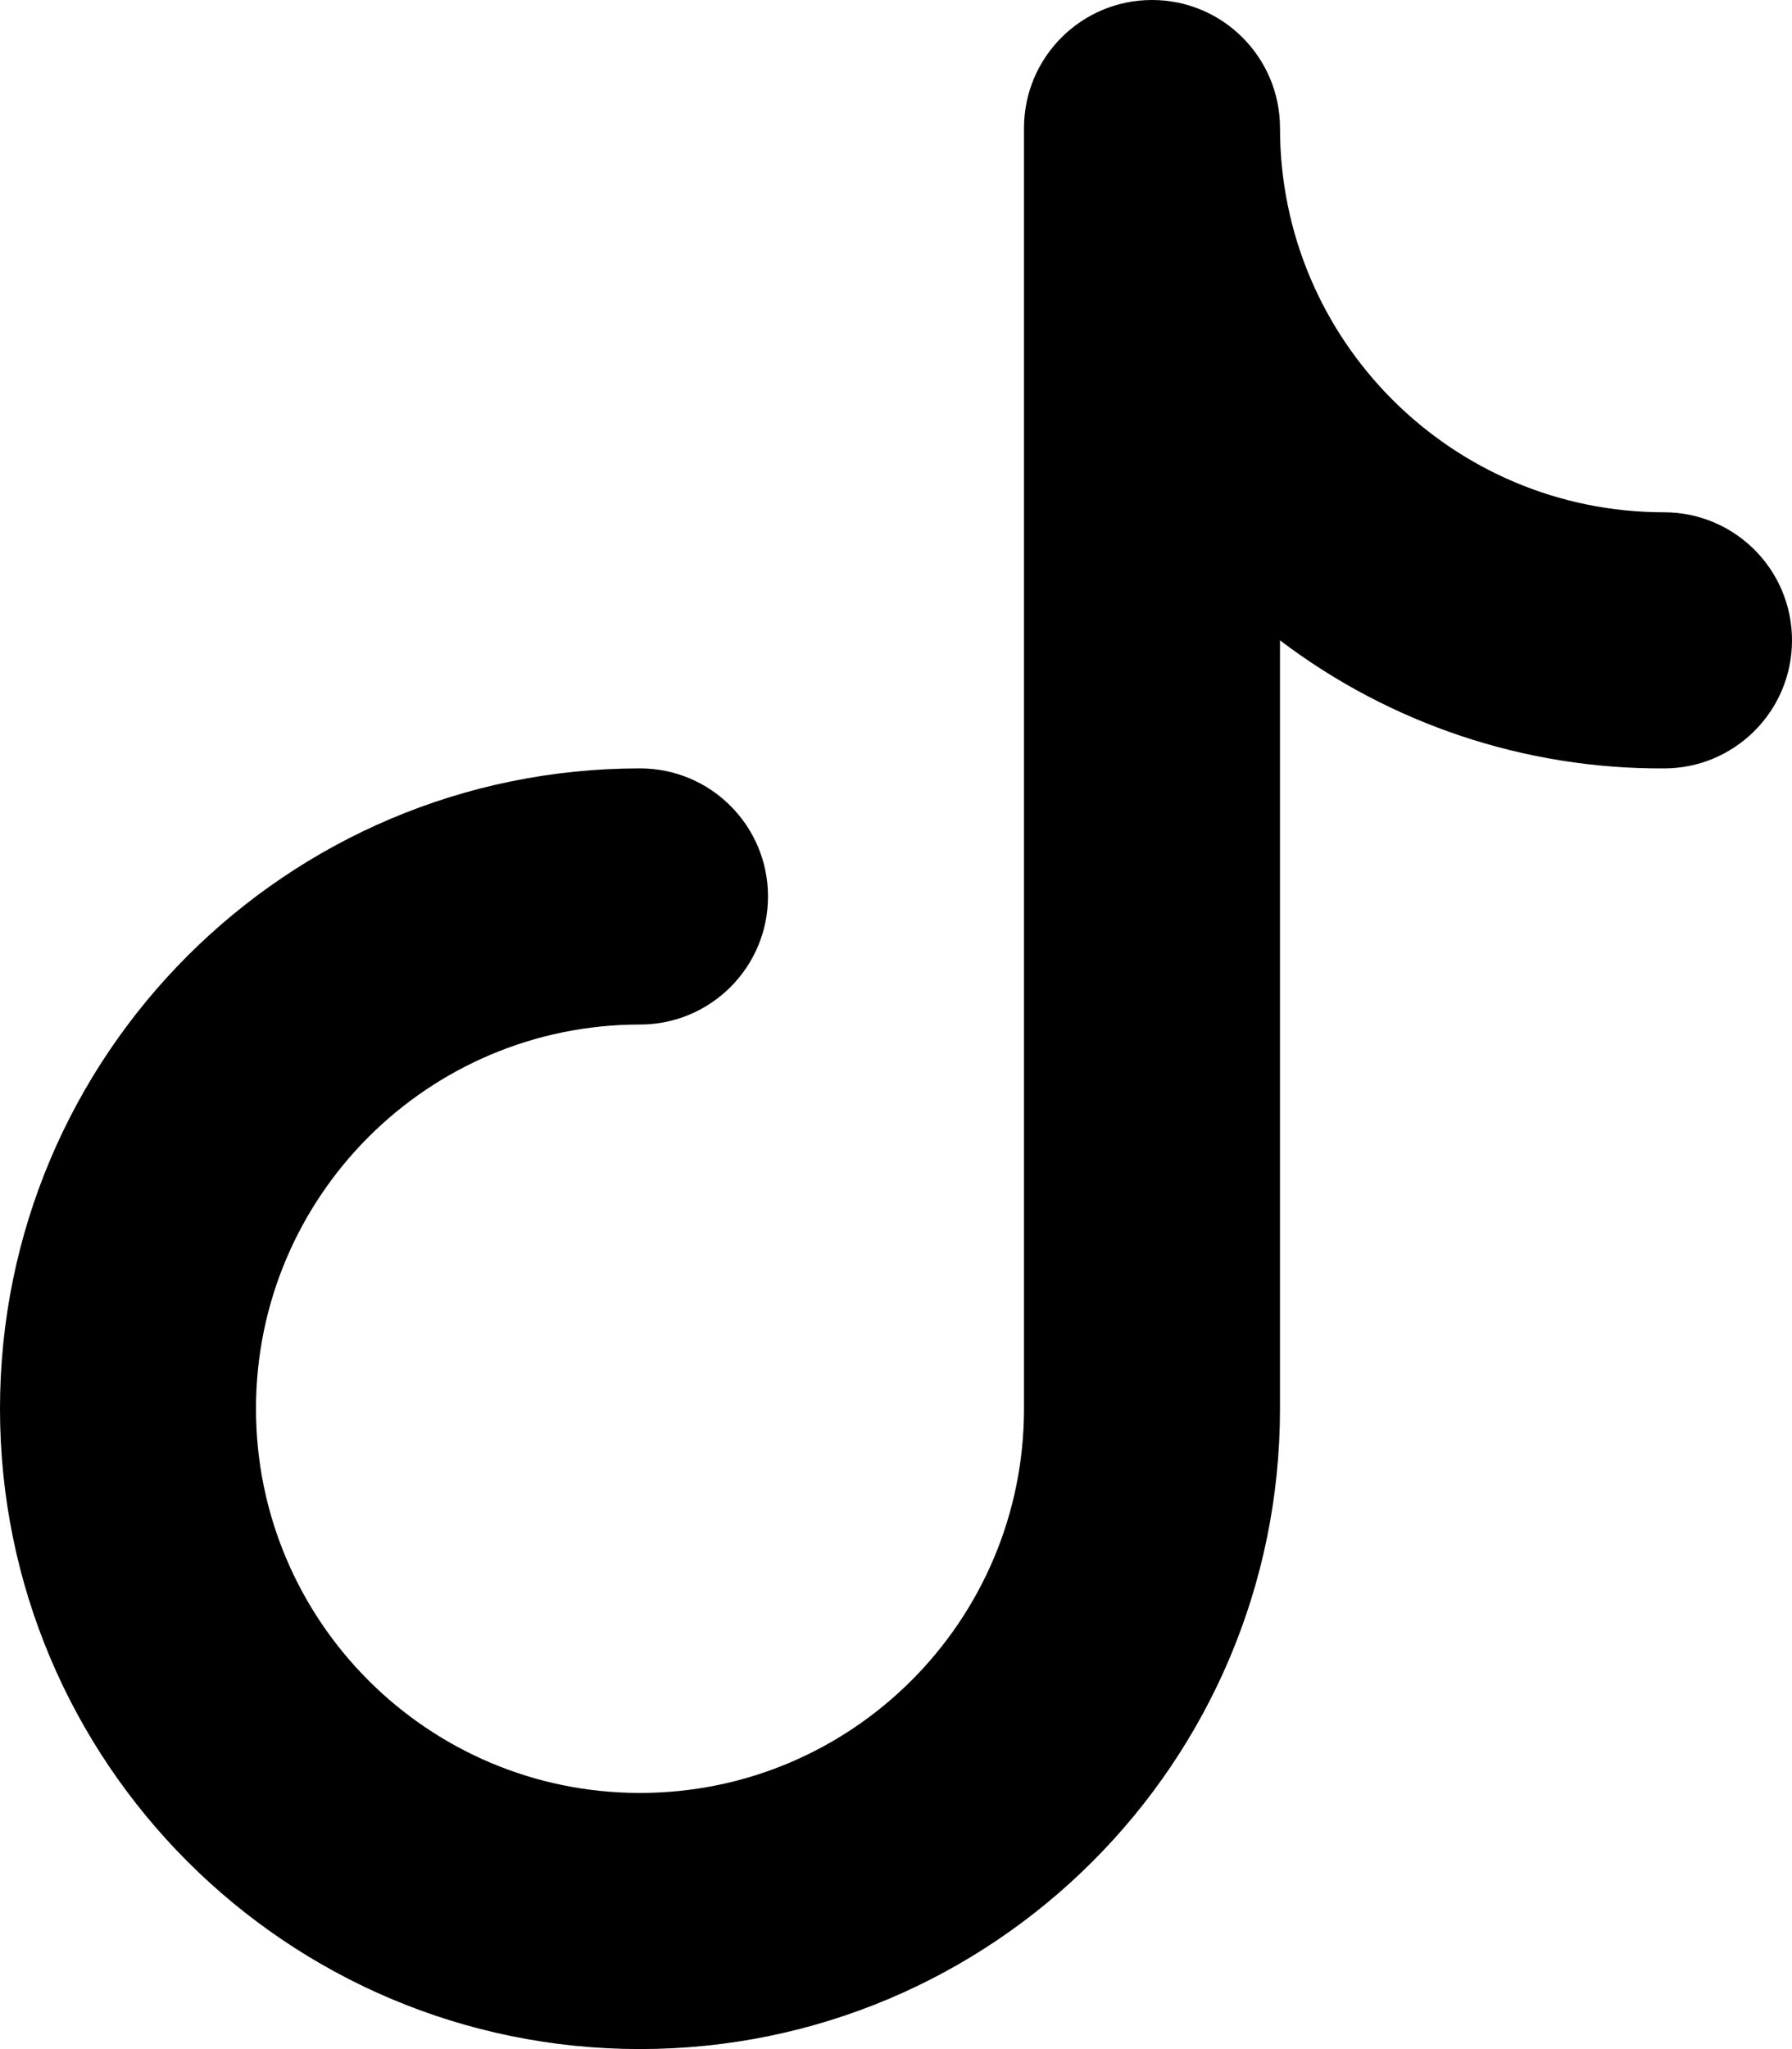
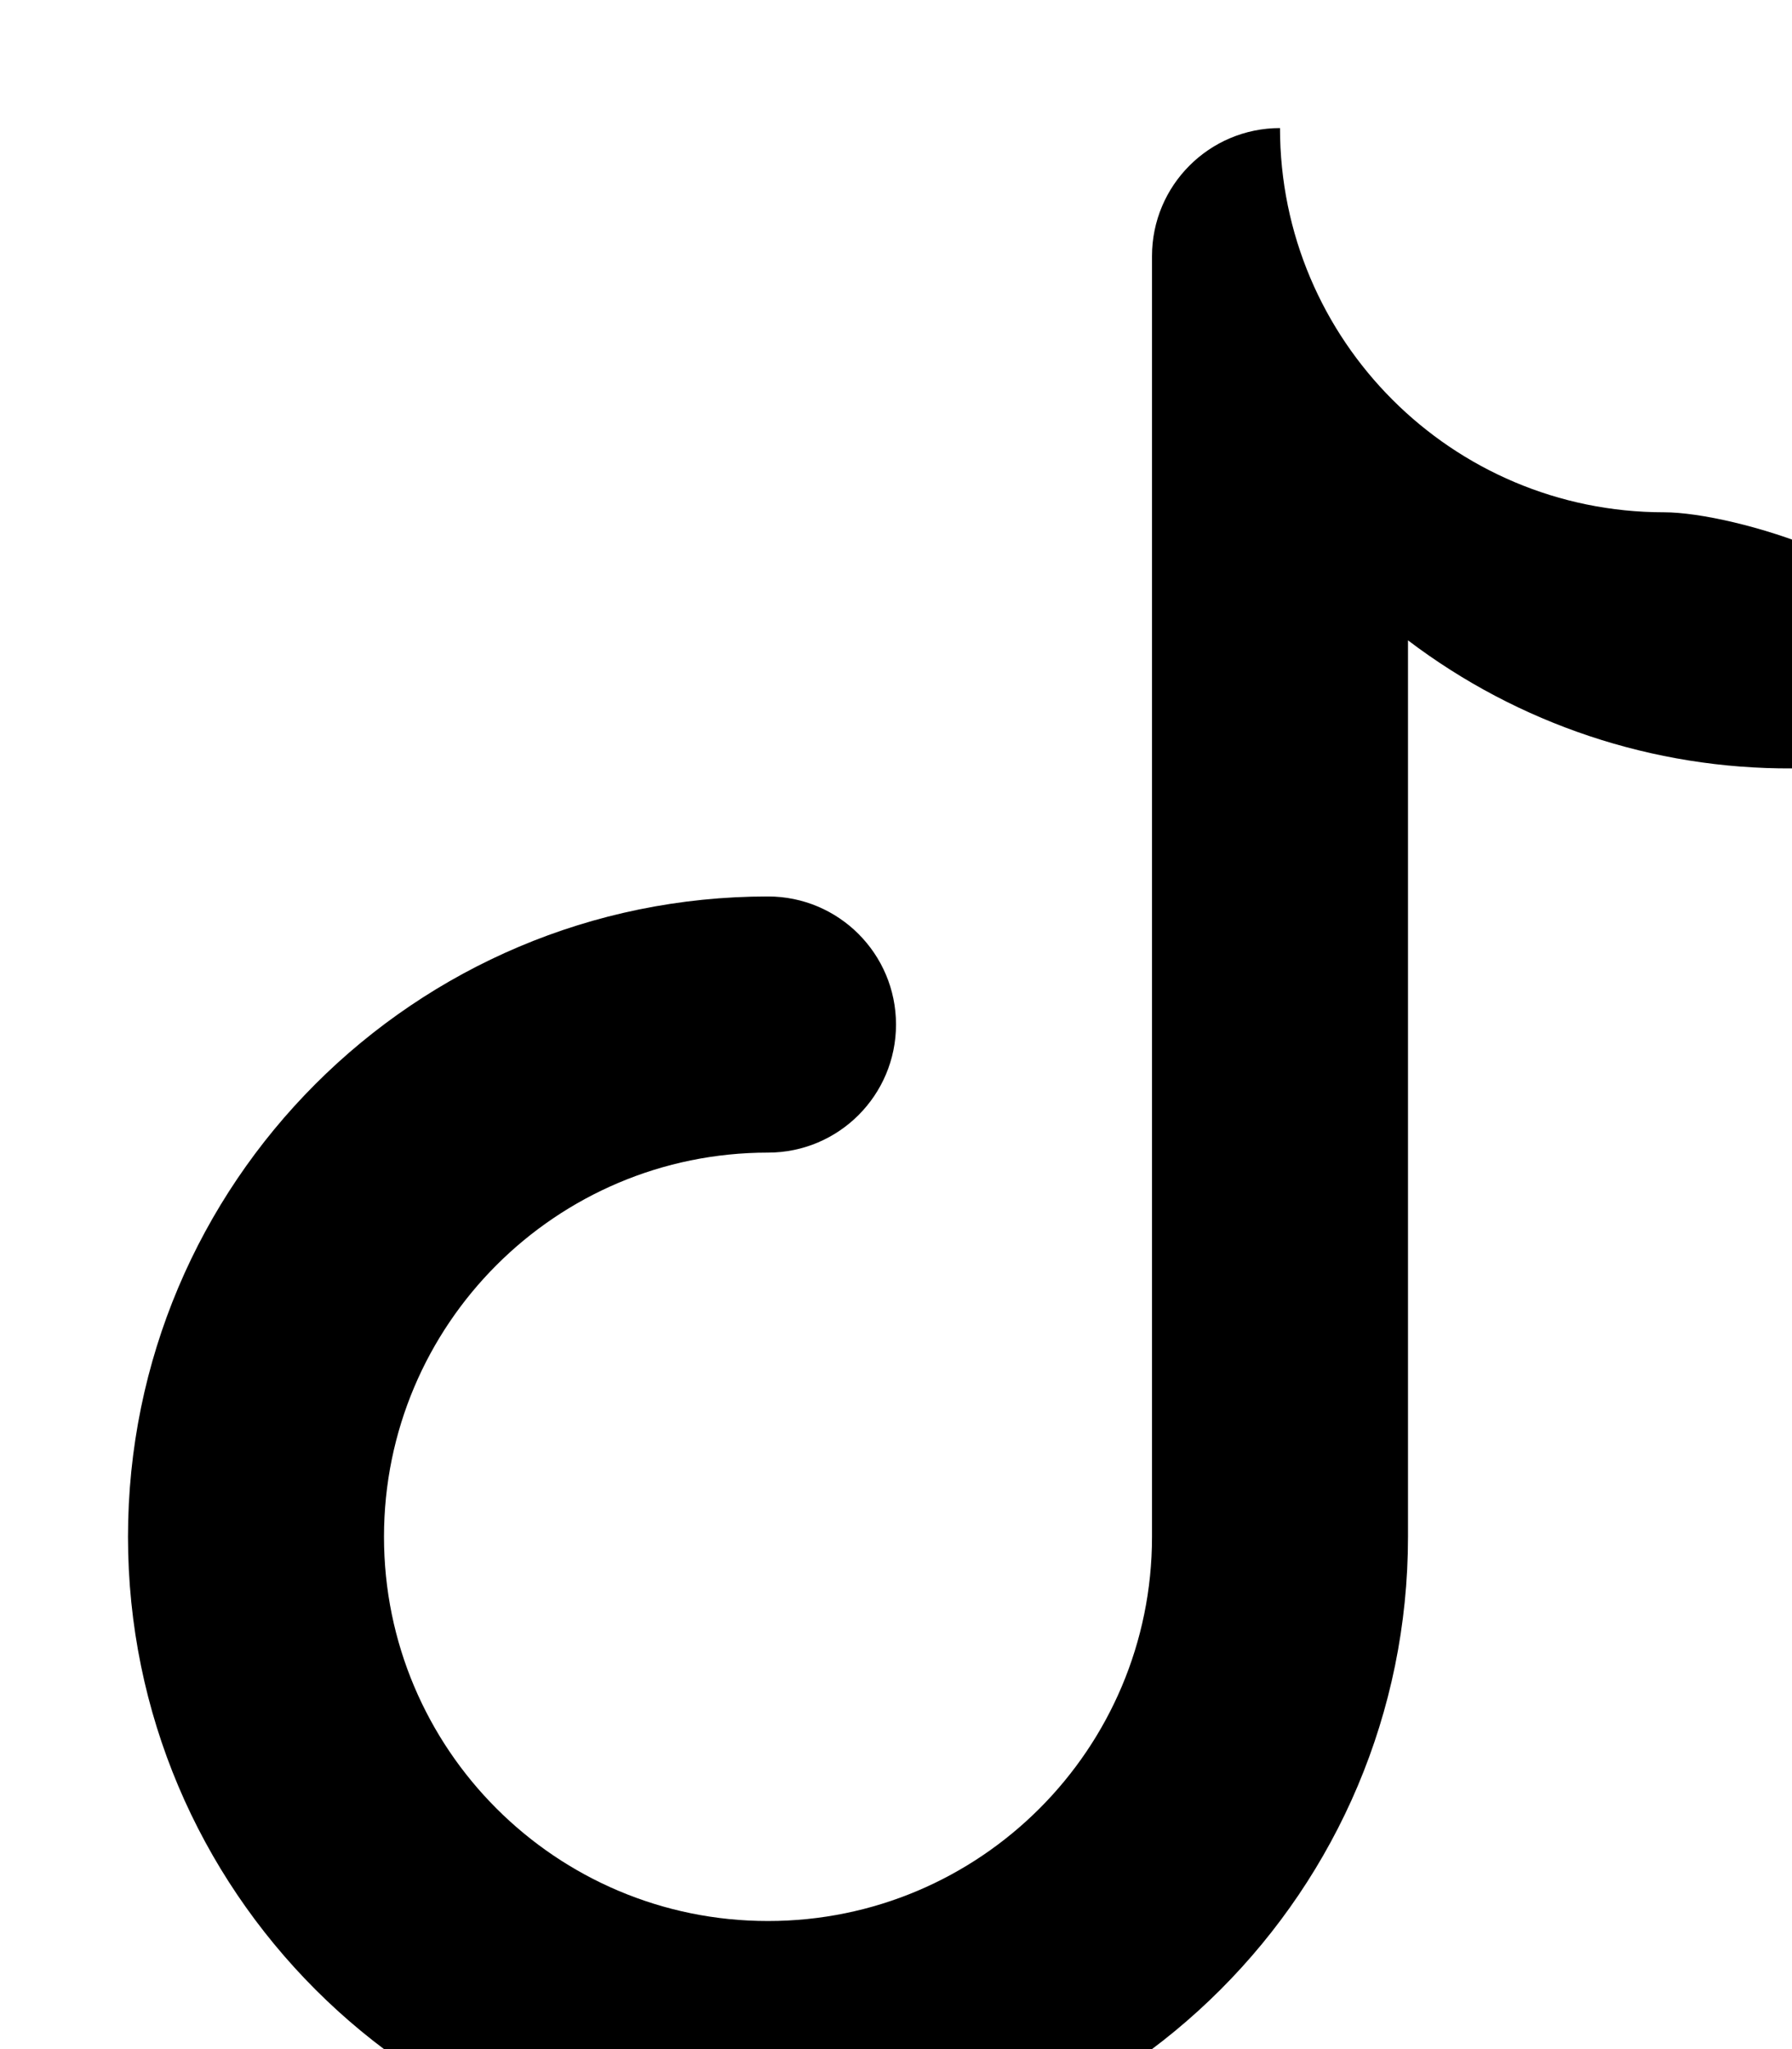
<svg xmlns="http://www.w3.org/2000/svg" version="1.1" id="Livello_1" x="0px" y="0px" width="260.438px" height="297.639px" viewBox="111.418 285.124 260.438 297.639" enable-background="new 111.418 285.124 260.438 297.639" xml:space="preserve">
  <title />
-   <path d="M353.256,359.536c-30.822,0-55.81-24.986-55.81-55.809c0-10.273-8.329-18.604-18.603-18.604  c-10.274,0-18.604,8.33-18.604,18.604v186.025c0,30.82-24.984,55.807-55.808,55.807c-30.821,0-55.809-24.984-55.809-55.807  s24.985-55.809,55.809-55.809c10.273,0,18.604-8.328,18.604-18.604c0-10.273-8.328-18.603-18.604-18.603  c-51.369,0-93.014,41.642-93.014,93.013c0,51.369,41.645,93.012,93.014,93.012s93.013-41.643,93.013-93.012V378.138  c16.049,12.173,35.665,18.711,55.81,18.603c10.271,0,18.603-8.328,18.603-18.603S363.529,359.536,353.256,359.536z" />
+   <path d="M353.256,359.536c-30.822,0-55.81-24.986-55.81-55.809c-10.274,0-18.604,8.33-18.604,18.604v186.025c0,30.82-24.984,55.807-55.808,55.807c-30.821,0-55.809-24.984-55.809-55.807  s24.985-55.809,55.809-55.809c10.273,0,18.604-8.328,18.604-18.604c0-10.273-8.328-18.603-18.604-18.603  c-51.369,0-93.014,41.642-93.014,93.013c0,51.369,41.645,93.012,93.014,93.012s93.013-41.643,93.013-93.012V378.138  c16.049,12.173,35.665,18.711,55.81,18.603c10.271,0,18.603-8.328,18.603-18.603S363.529,359.536,353.256,359.536z" />
</svg>